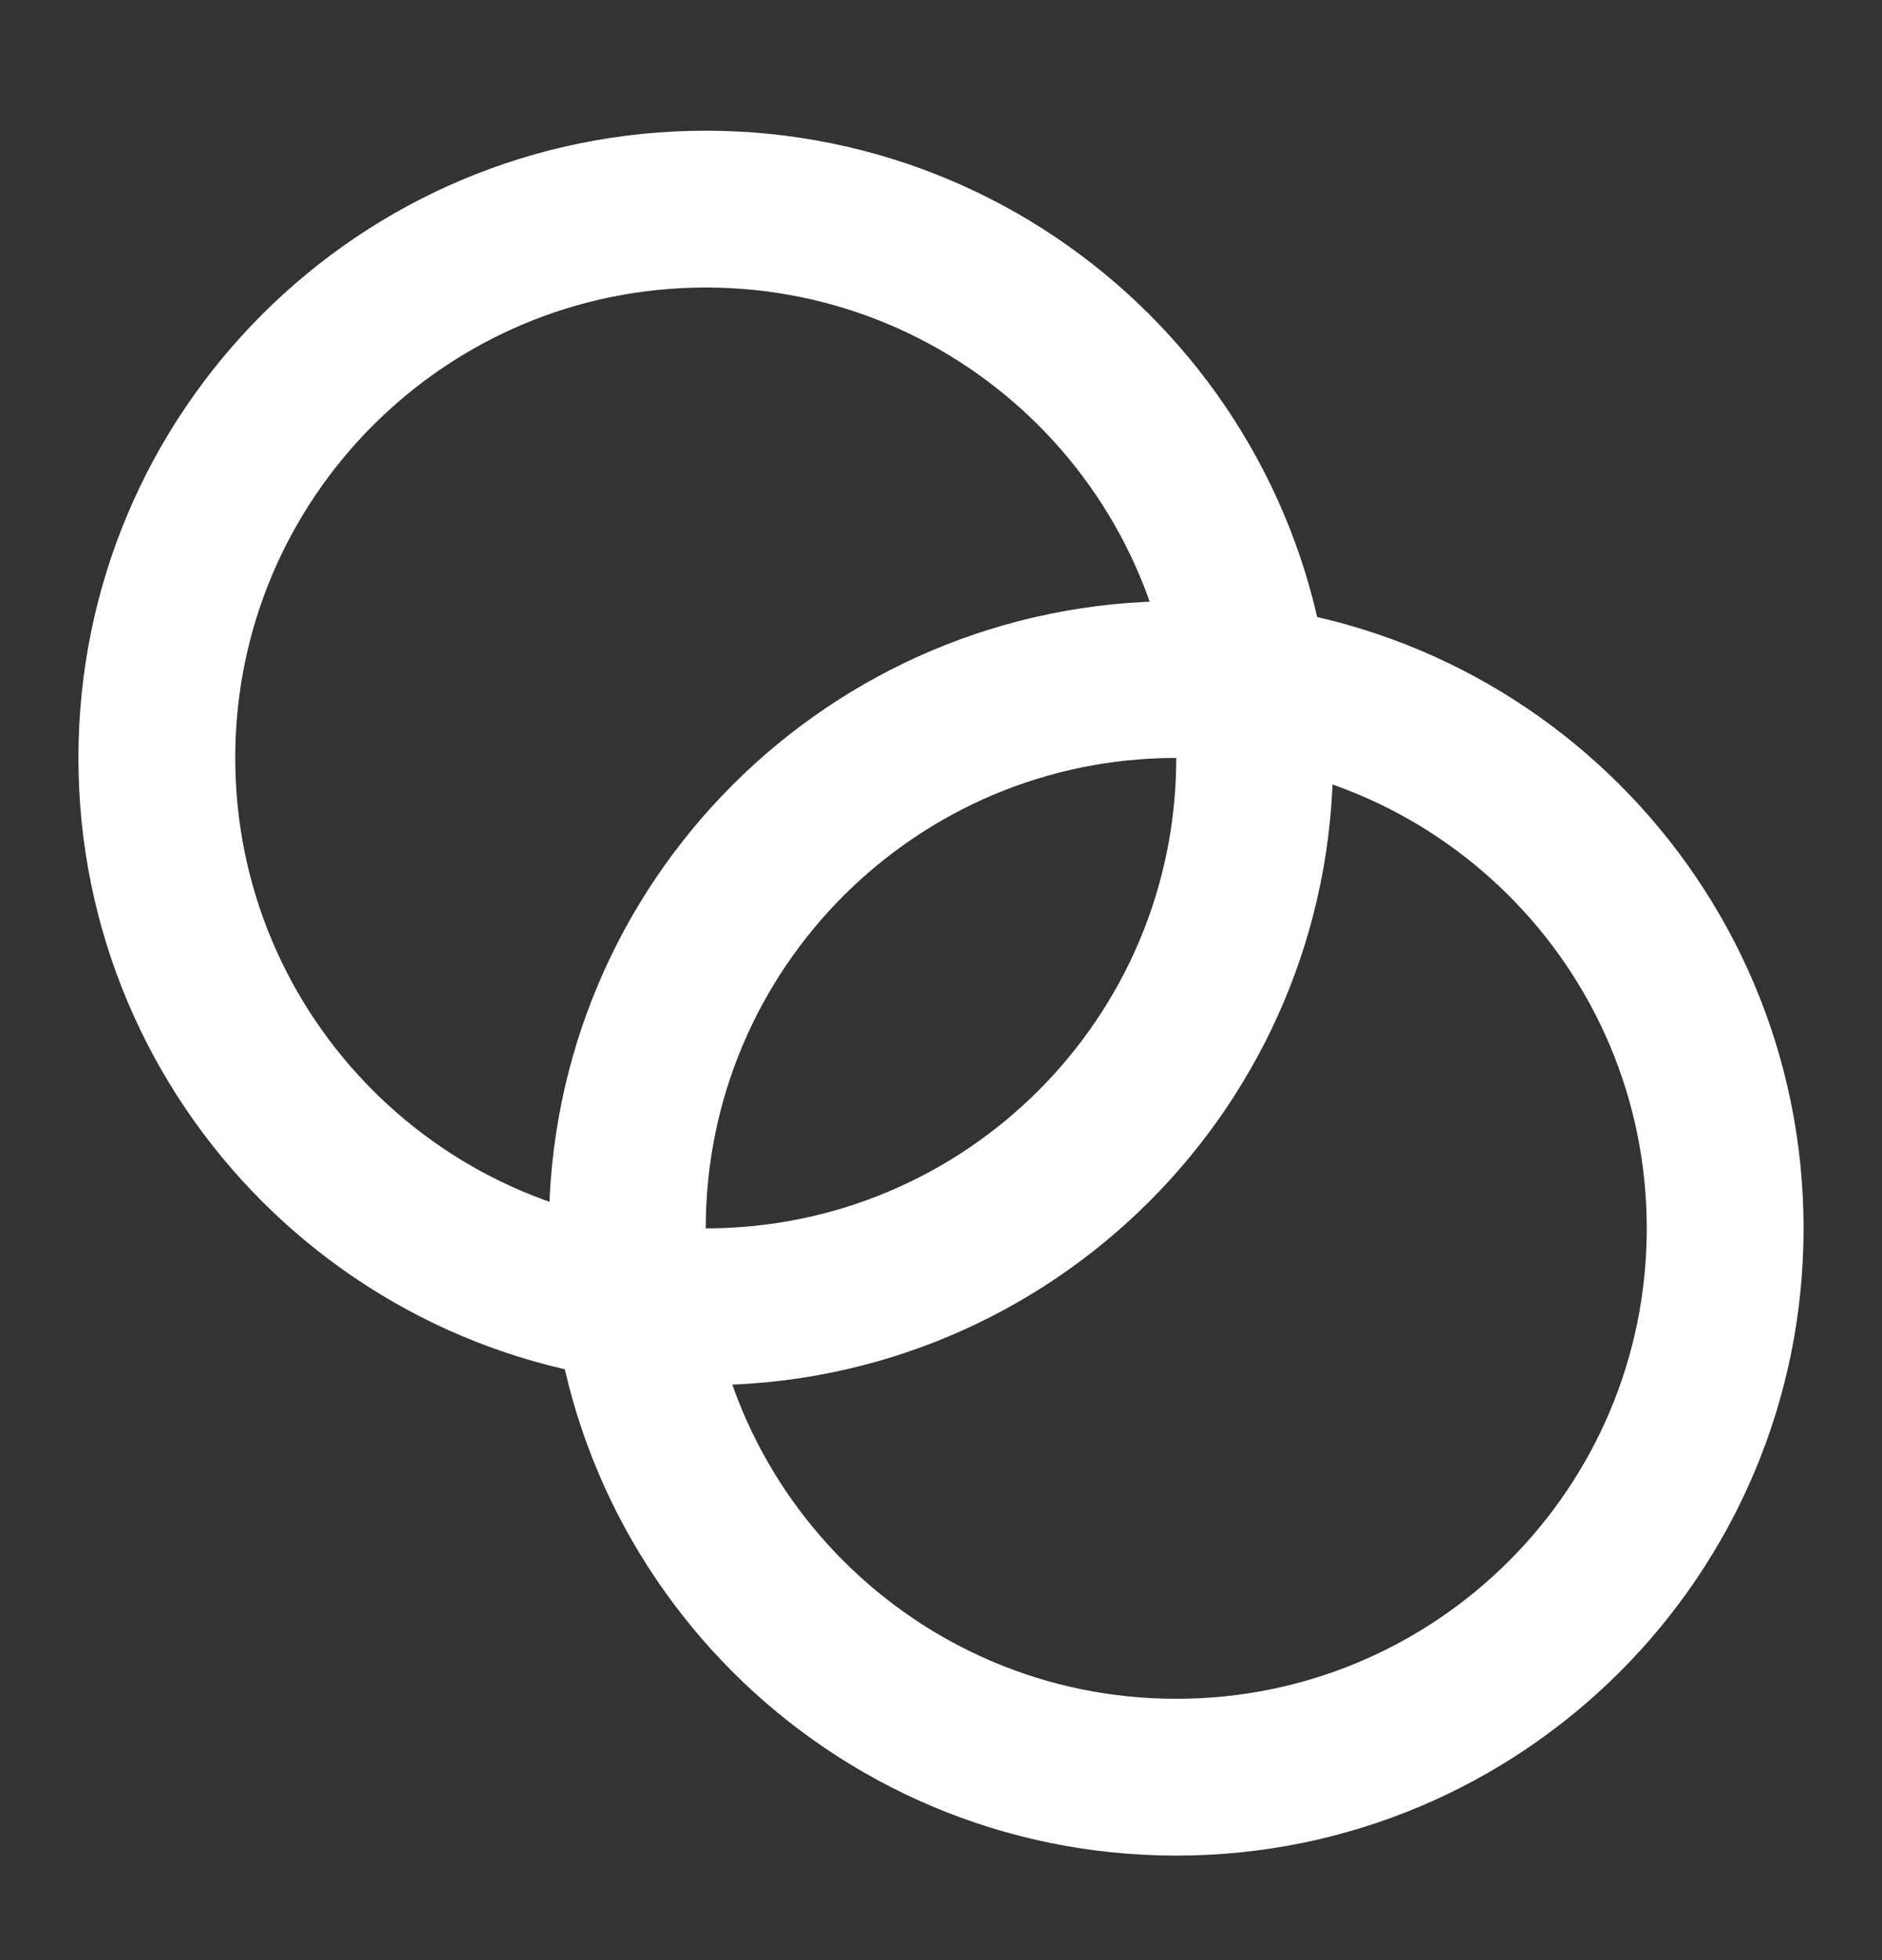
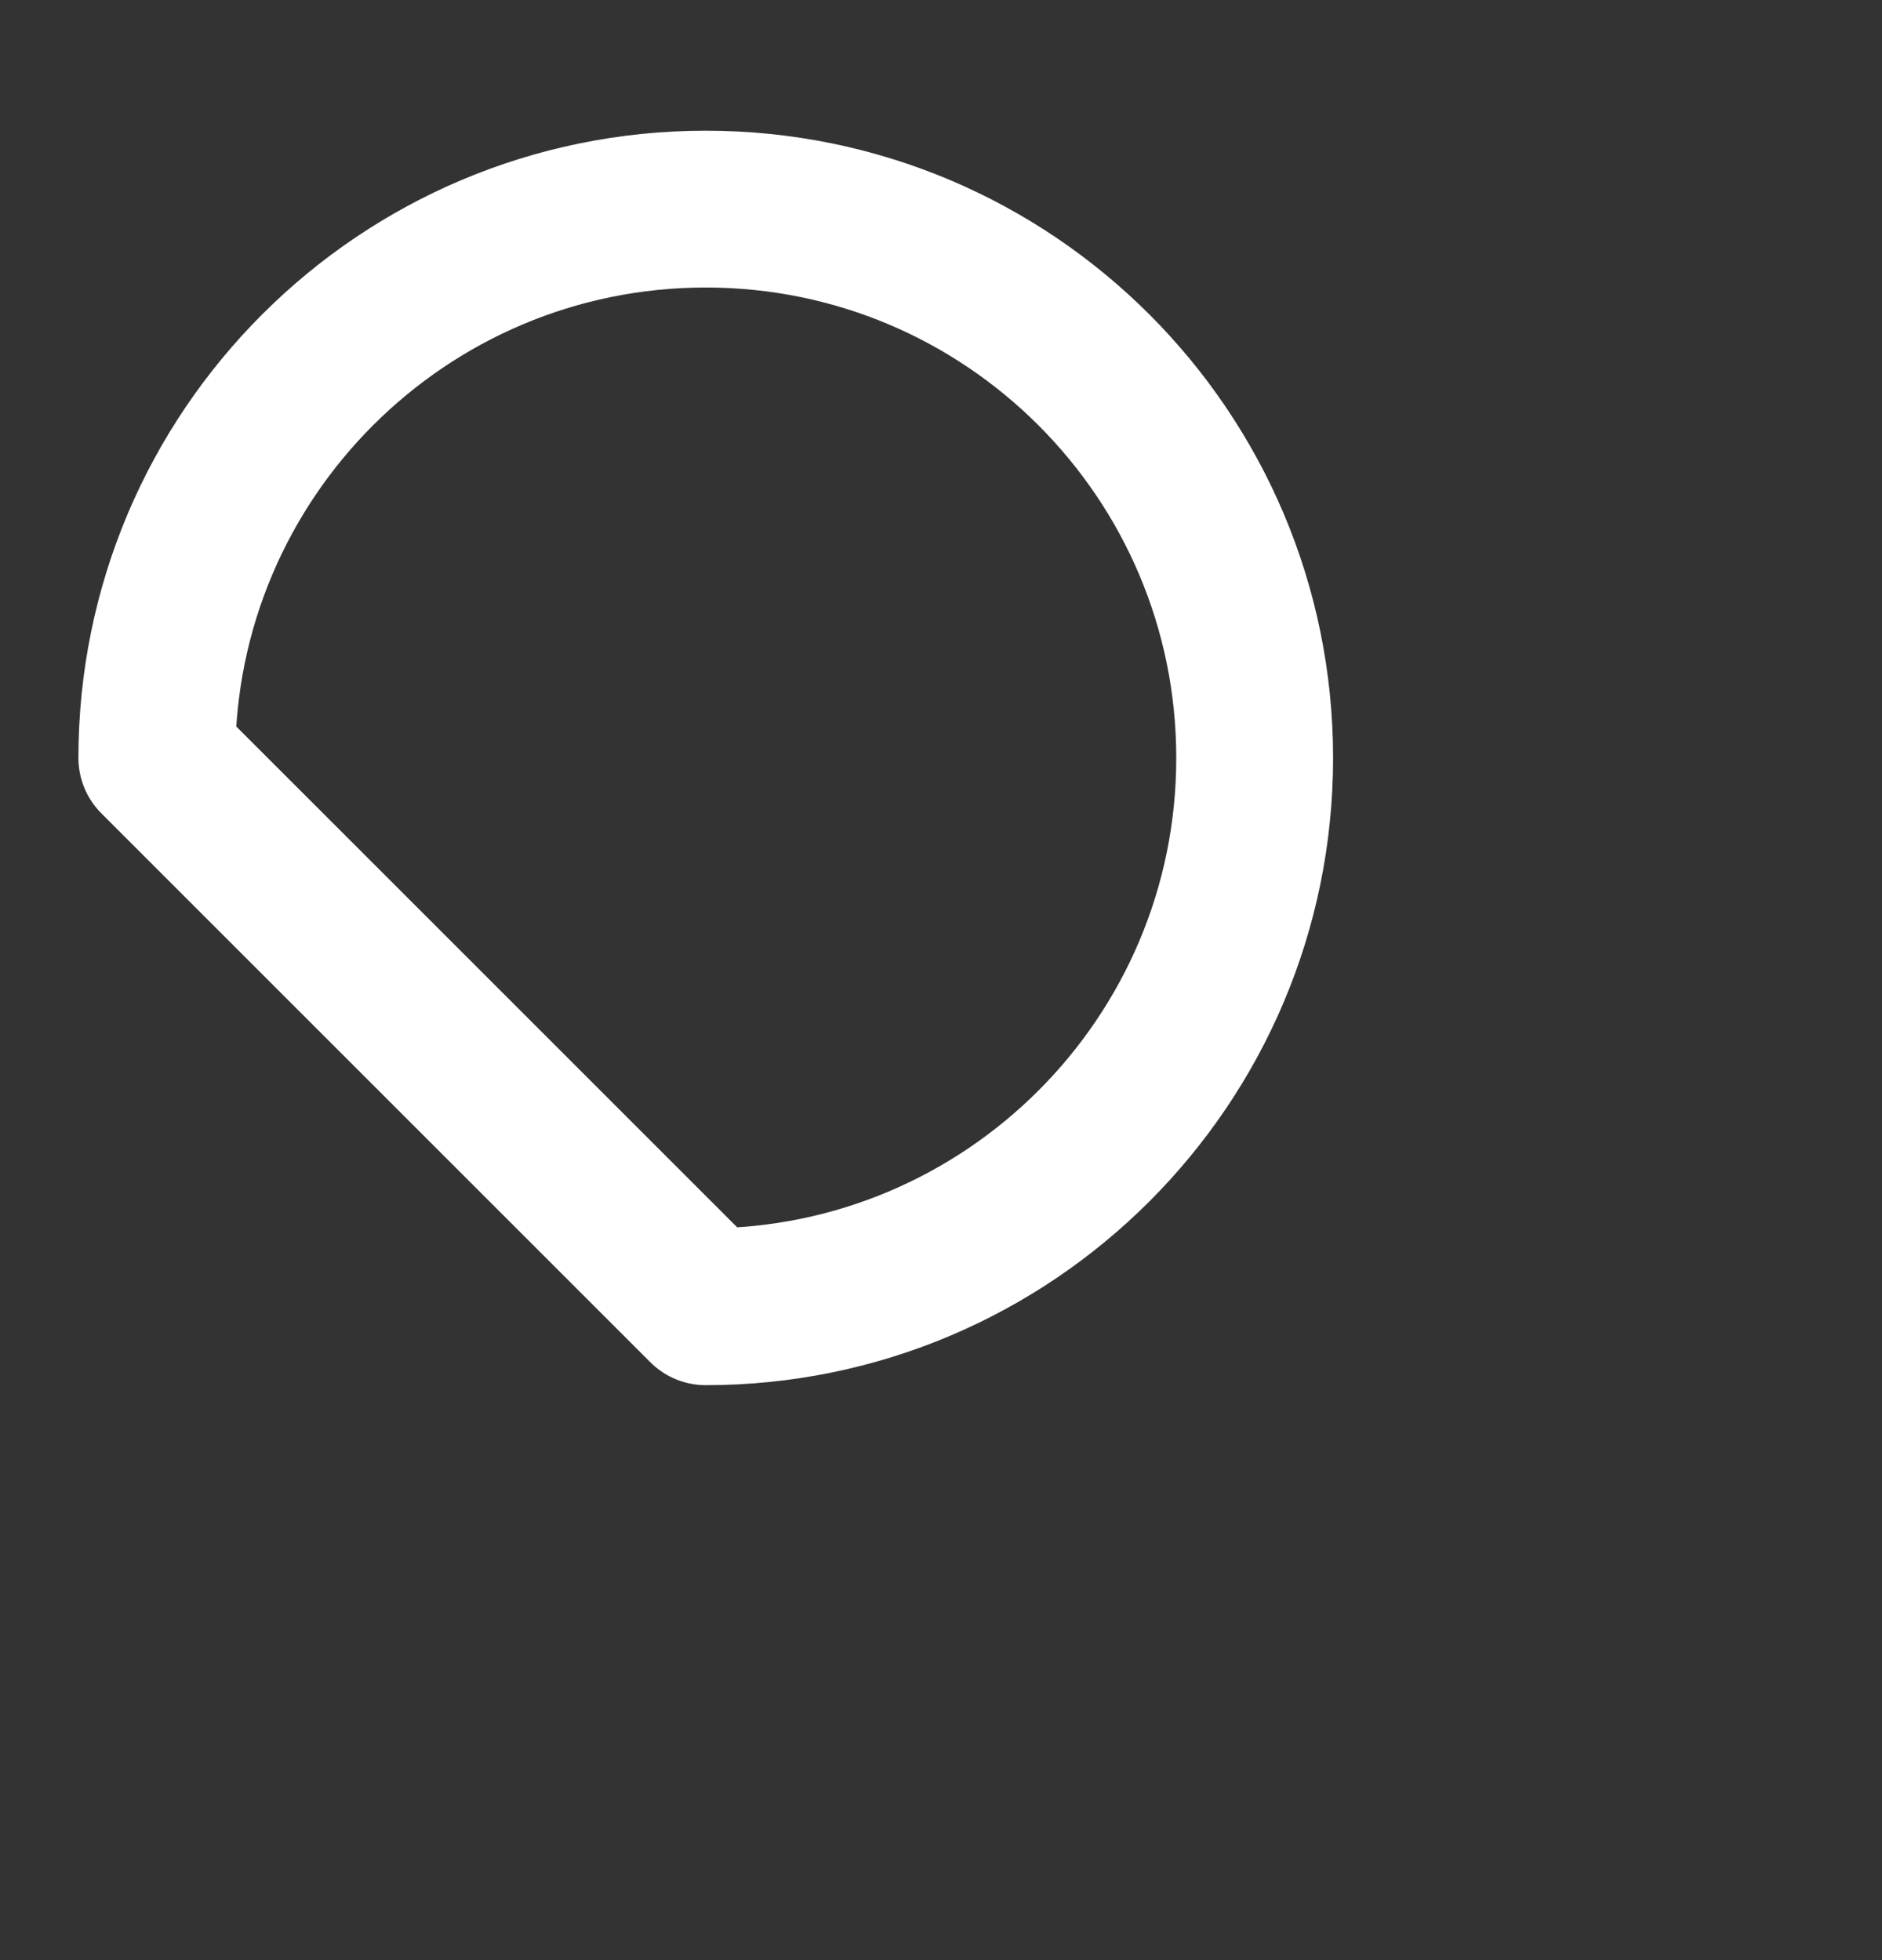
<svg xmlns="http://www.w3.org/2000/svg" width="24" height="25" viewBox="0 0 24 25" fill="none">
  <rect x="0" y="0" width="24" height="25" fill="#333333" stroke="none" />
-   <path d="M9 16.667C12.866 16.667 16 13.533 16 9.667C16 5.801 12.866 2.667 9 2.667C5.134 2.667 2 5.801 2 9.667C2 13.533 5.134 16.667 9 16.667Z" stroke="white" stroke-width="2" stroke-linecap="round" stroke-linejoin="round" />
-   <path d="M15 22.667C18.866 22.667 22 19.533 22 15.667C22 11.801 18.866 8.667 15 8.667C11.134 8.667 8 11.801 8 15.667C8 19.533 11.134 22.667 15 22.667Z" stroke="white" stroke-width="2" stroke-linecap="round" stroke-linejoin="round" />
+   <path d="M9 16.667C12.866 16.667 16 13.533 16 9.667C16 5.801 12.866 2.667 9 2.667C5.134 2.667 2 5.801 2 9.667Z" stroke="white" stroke-width="2" stroke-linecap="round" stroke-linejoin="round" />
</svg>